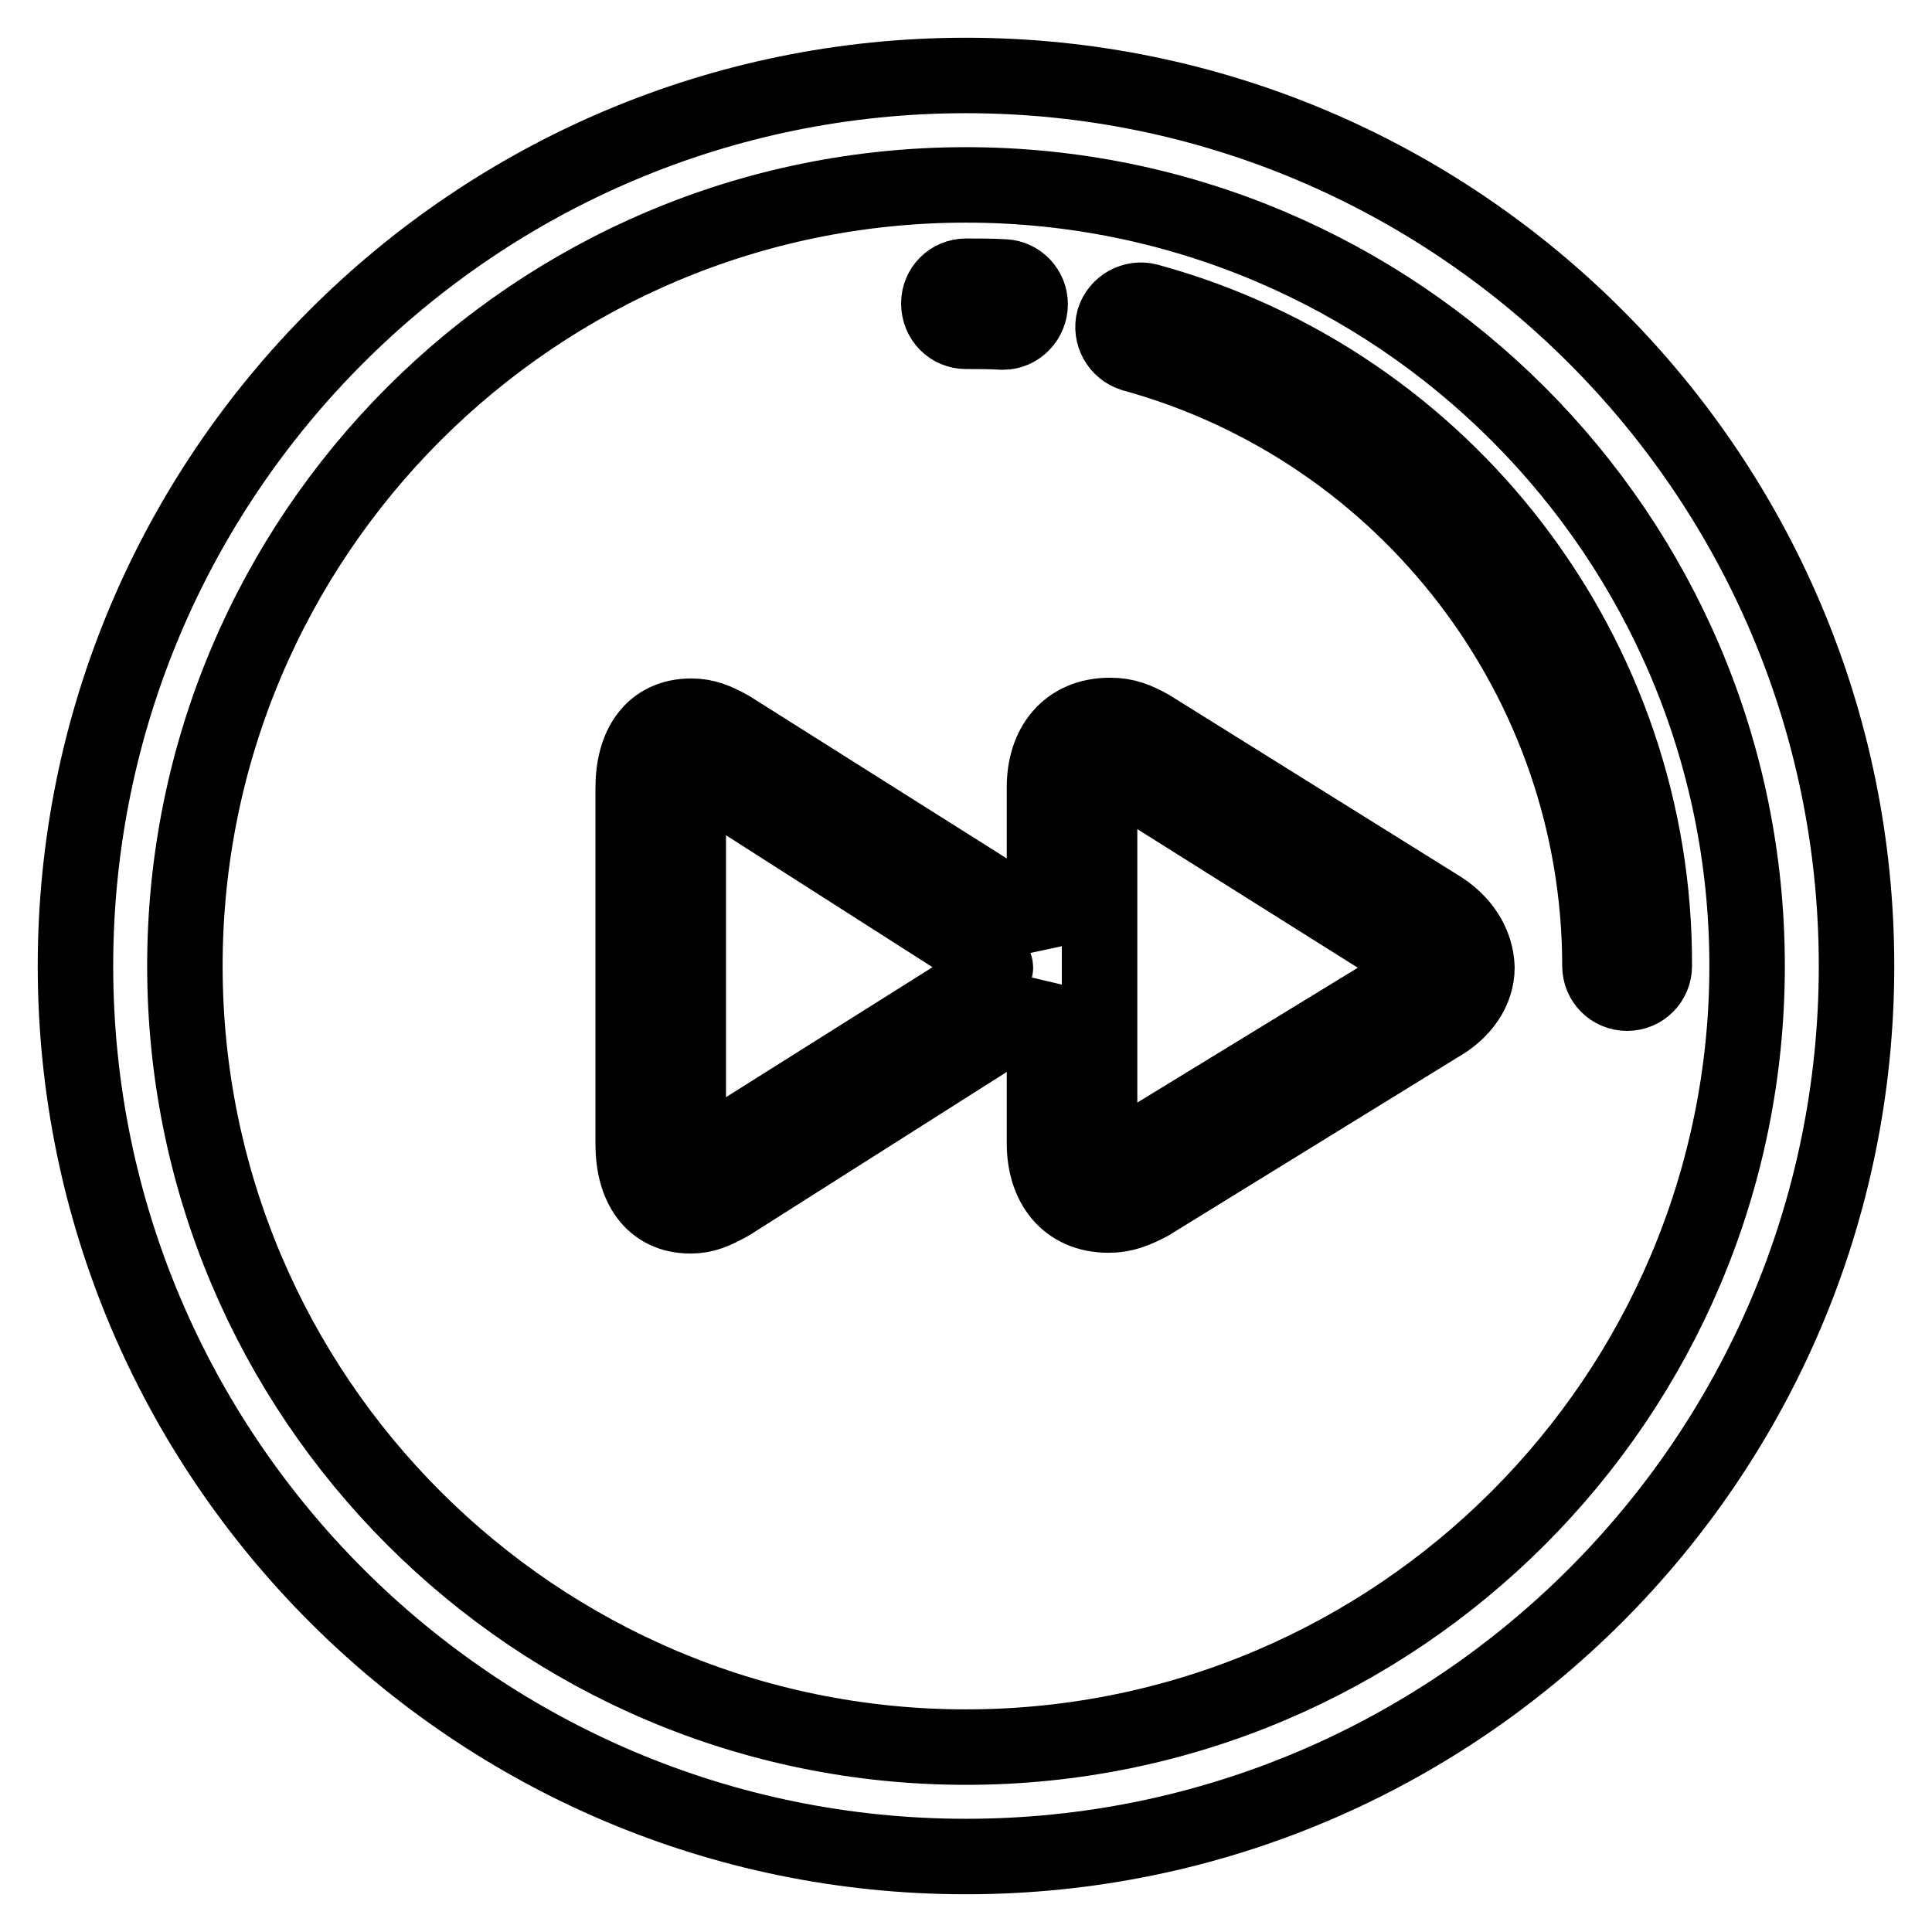
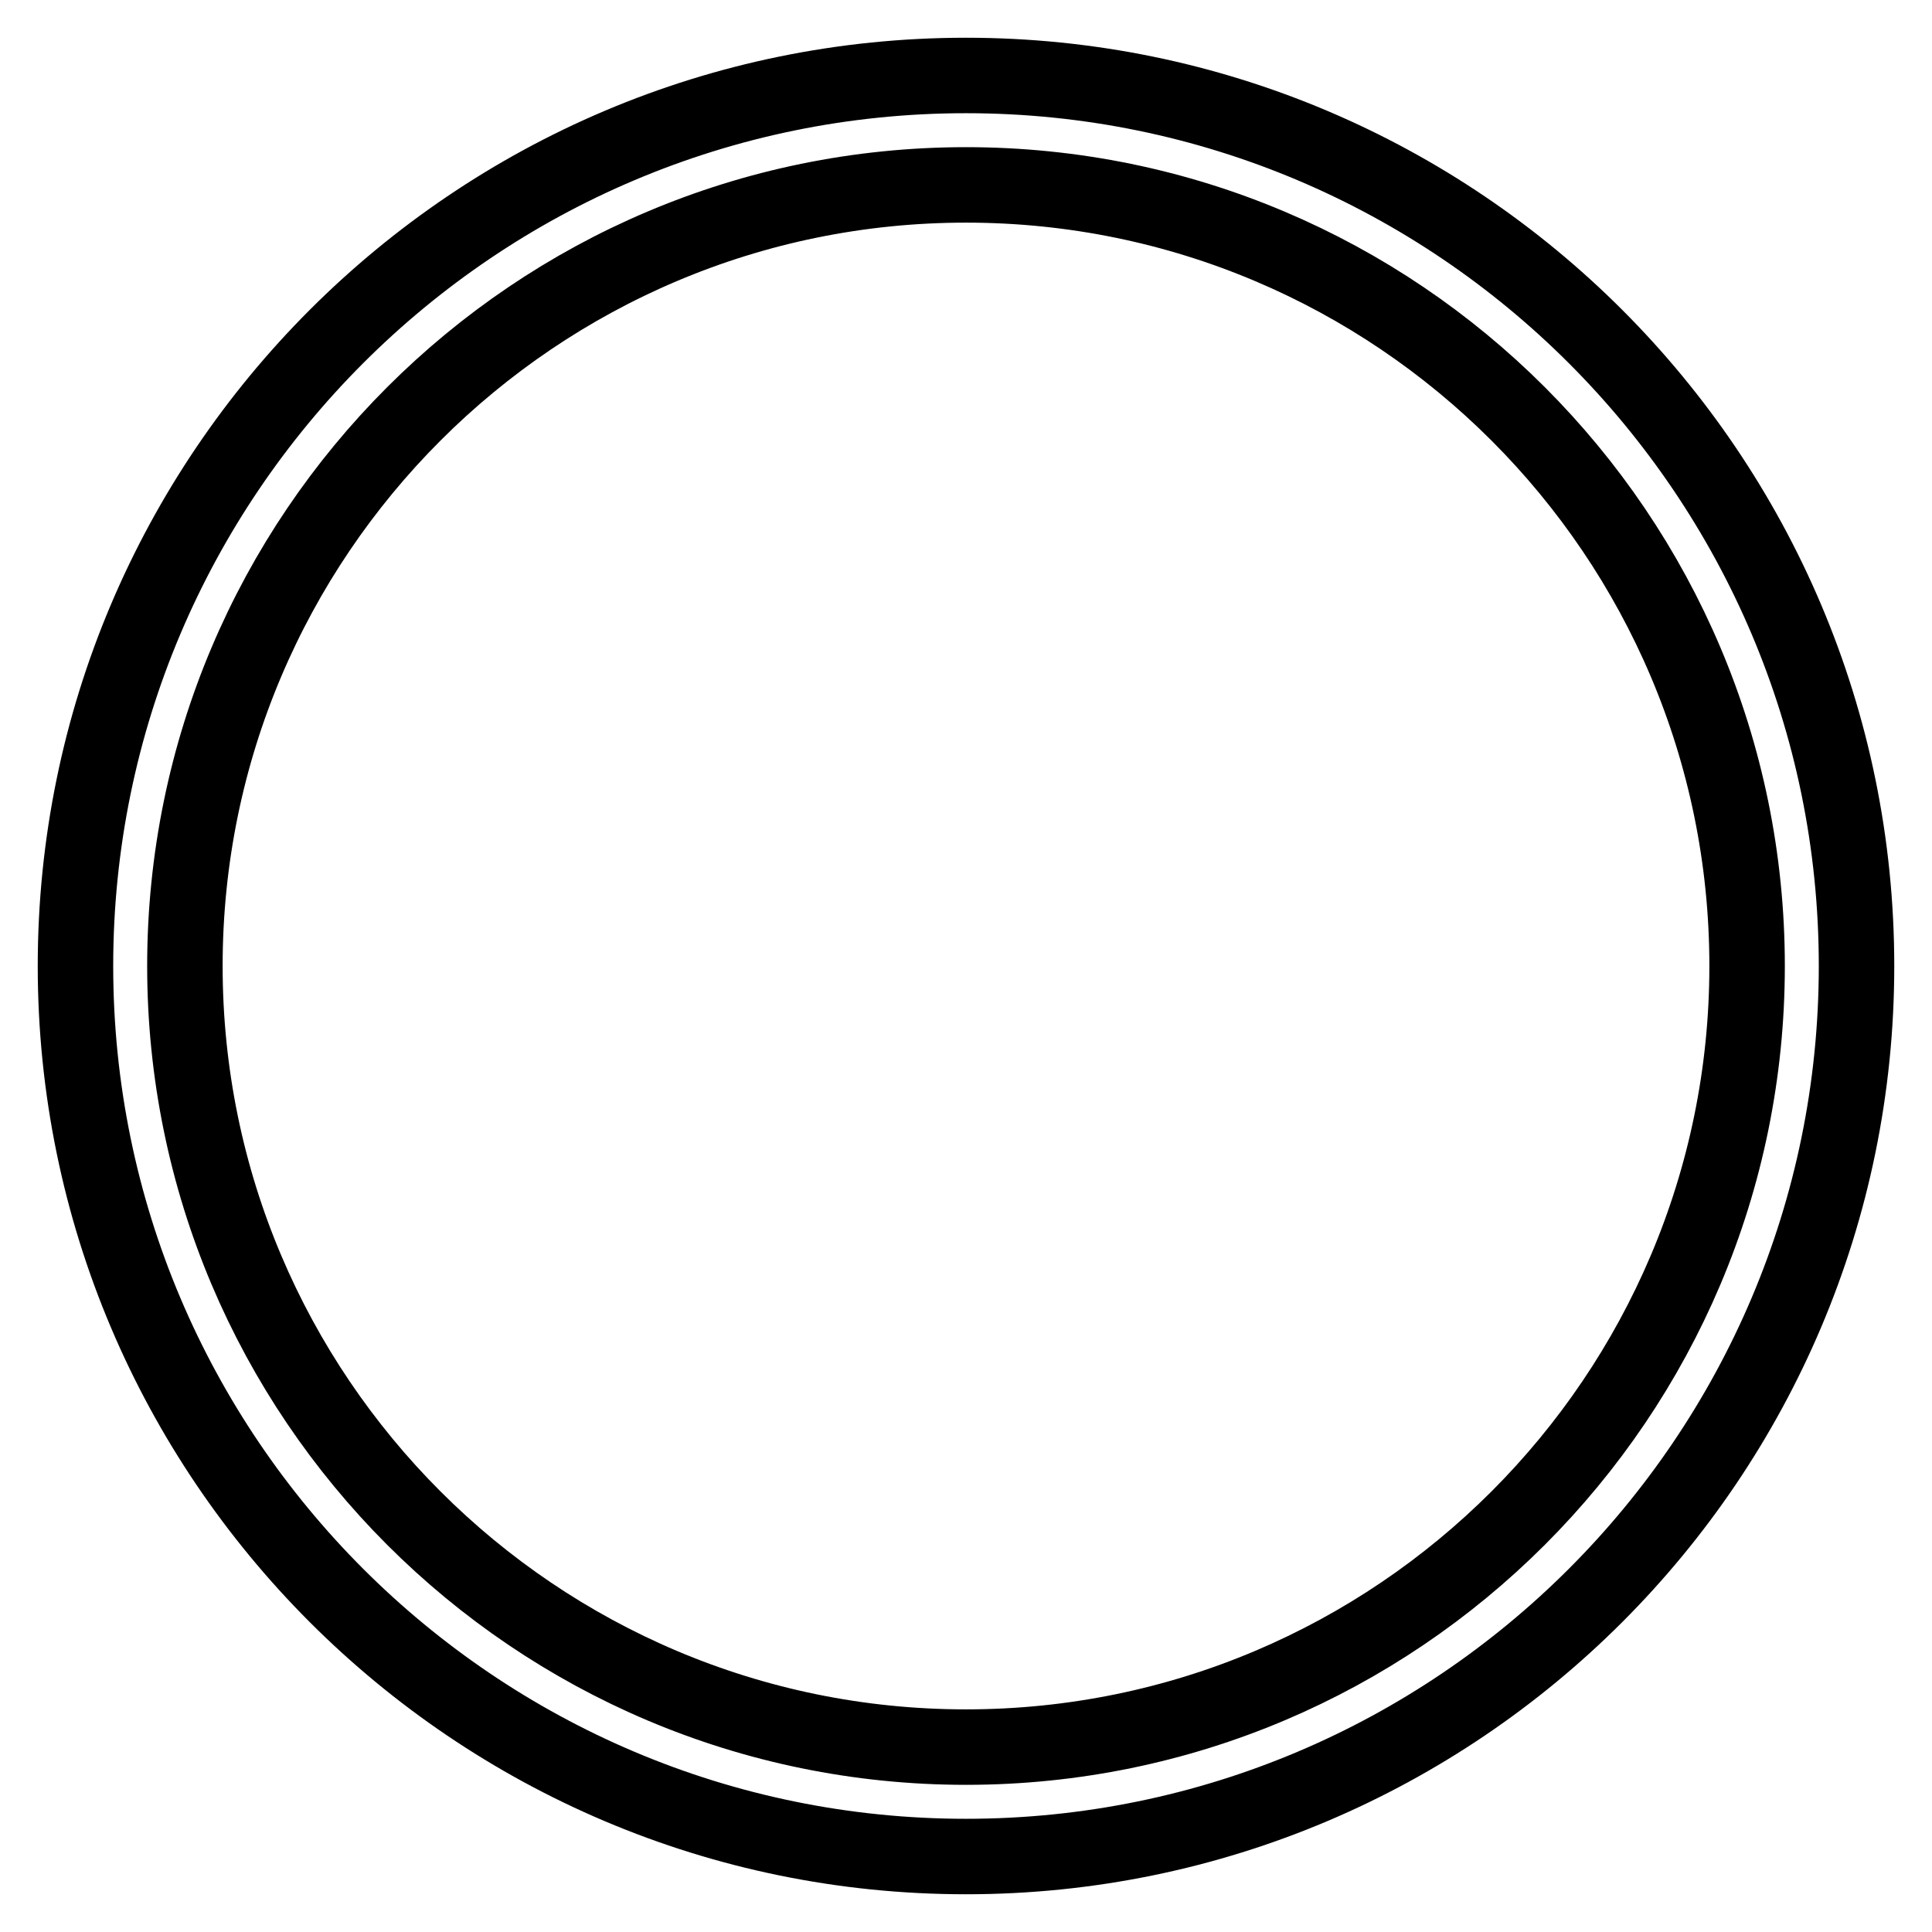
<svg xmlns="http://www.w3.org/2000/svg" version="1.1" x="0px" y="0px" viewBox="0 0 256 256" enable-background="new 0 0 256 256" xml:space="preserve">
  <g>
    <path stroke-width="10" fill-opacity="0" stroke="#000000" d="M128,10C62.9,10,10,62.9,10,128c0,65.1,52.9,118,118,118c65.1,0,118-52.9,118-118C246,62.9,193.1,10,128,10 z M128,231.5c-57.1,0-103.5-46.4-103.5-103.5S70.9,24.5,128,24.5S231.5,70.9,231.5,128S185.1,231.5,128,231.5z" />
-     <path stroke-width="10" fill-opacity="0" stroke="#000000" d="M152.1,39.9c-1.9-0.5-3.9,0.6-4.5,2.5c-0.5,1.9,0.6,3.9,2.5,4.5c36.4,10,61.9,43.3,61.9,81.1 c0,2,1.6,3.6,3.6,3.6s3.6-1.6,3.6-3.6C219.4,86.9,191.7,50.7,152.1,39.9z M128,43.9c1.6,0,3.3,0,4.9,0.1c2,0,3.6-1.7,3.6-3.7 c0-1.9-1.5-3.5-3.4-3.6c-1.7-0.1-3.4-0.1-5.1-0.1c-2,0-3.6,1.6-3.6,3.6C124.4,42.3,126,43.9,128,43.9z M190.4,120.1l-38-23.7 c-1.8-1-3.2-1.6-5.3-1.6c-5.7,0-8.7,4.1-8.7,9.5v20.5c-0.9-2-2.4-3.7-4.3-4.7L96.7,96.5c-1.8-1-3.2-1.6-5.1-1.6 c-5.2,0-7.7,4-7.7,9.5v47.2c0,5.5,2.5,9.5,7.6,9.5c1.9,0,3.2-0.6,5.2-1.7l37.2-23.6c2.1-1.2,3.6-2.9,4.5-4.7v20.4 c0,5.4,2.9,9.5,8.5,9.5c2,0,3.5-0.6,5.4-1.6l38.3-23.6c3.2-1.8,5.1-4.6,5.1-7.6C195.6,125.1,193.8,122.1,190.4,120.1z M130.5,129.7 L93,153.3c-0.9,0.5-1,0.6-1.4,0.6c-0.4,0-0.4,0-0.4-2.3v-47.2c0-1.5-0.7-2.3,0.5-2.3c0.6,0,0.7,0.2,1.3,0.6l37.1,23.7 c1.3,0.7,1.8,1.5,1.8,1.8C131.9,128.4,131.7,129,130.5,129.7L130.5,129.7z M187.1,129.7l-38.6,23.6c-0.7,0.4-0.9,0.6-1.6,0.6 c-0.7,0-1.2-0.2-1.2-2.3v-47.2c0-2.1,0.8-2.3,1.4-2.3c0.8,0,1,0.2,1.6,0.6l37.7,23.7c1.4,0.8,2,1.6,2,1.9 C188.4,128.5,188.2,129.1,187.1,129.7L187.1,129.7z" />
  </g>
</svg>